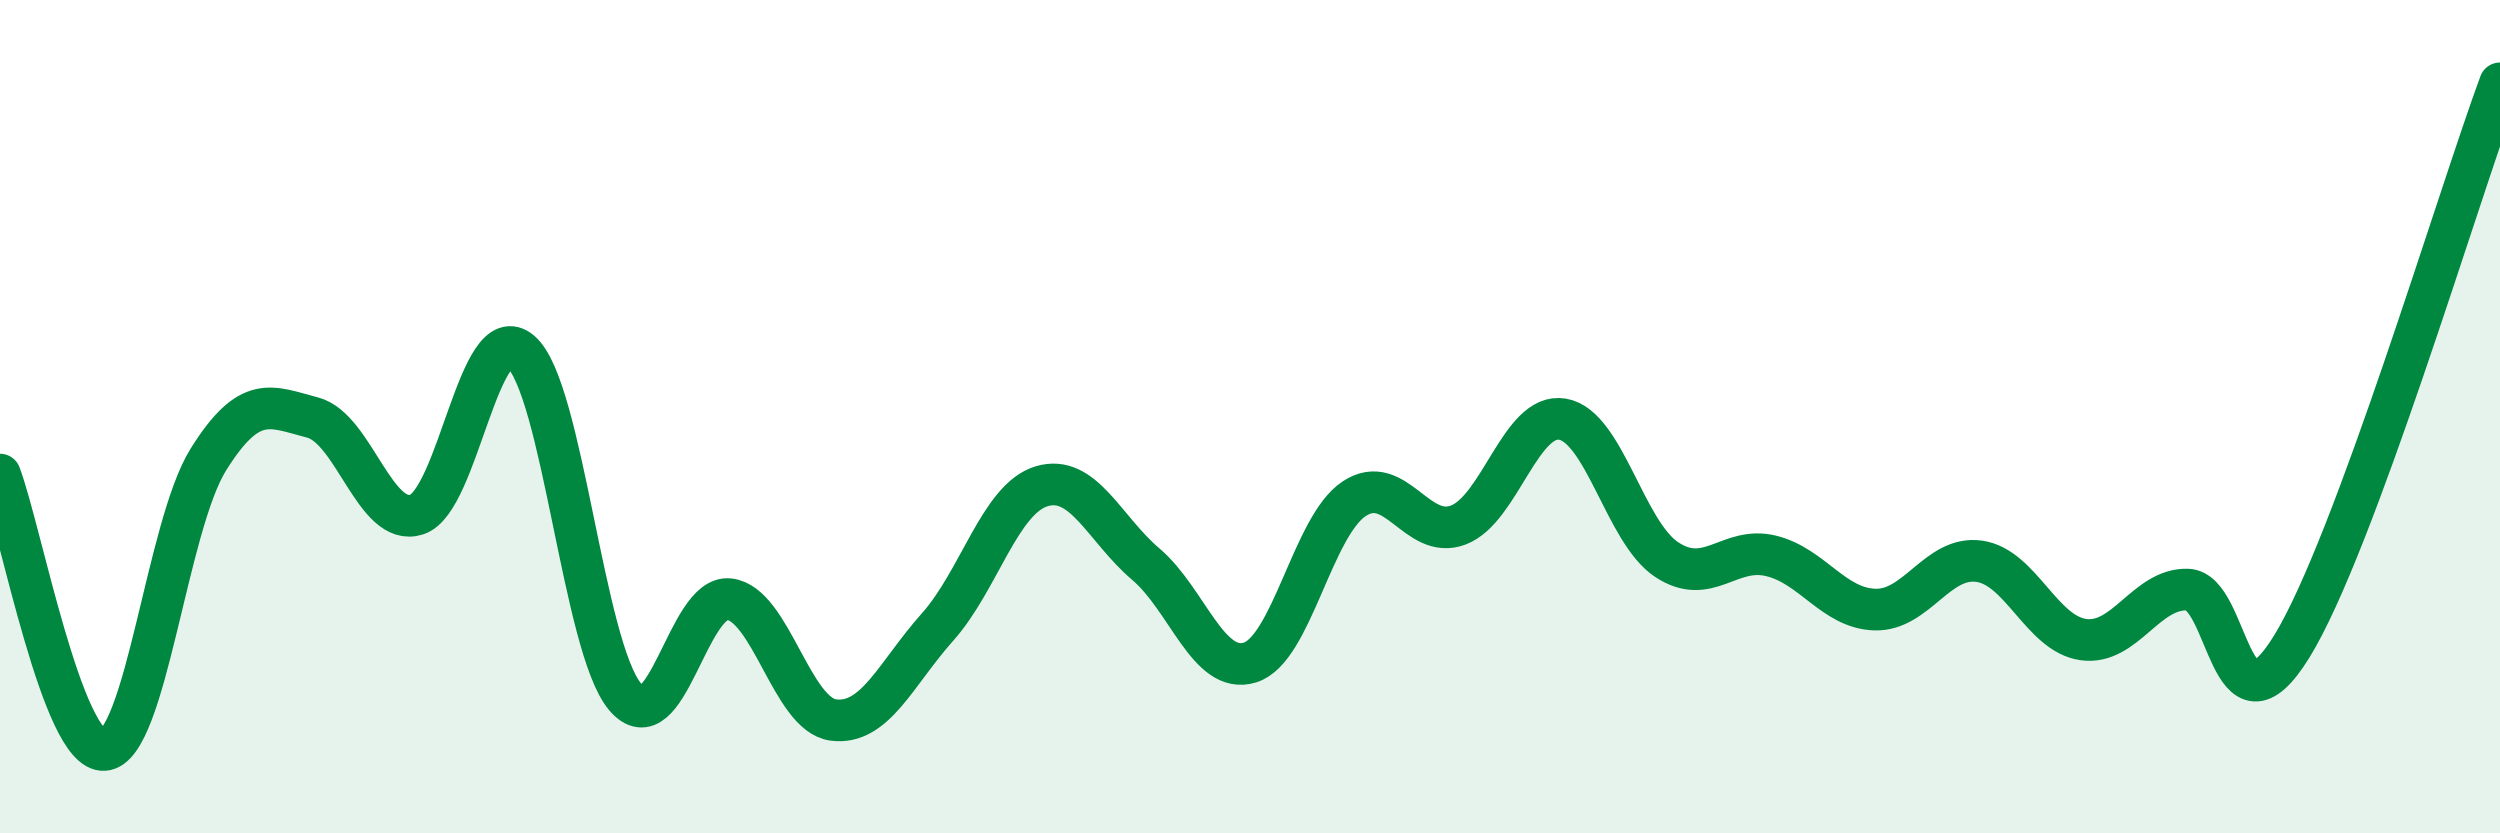
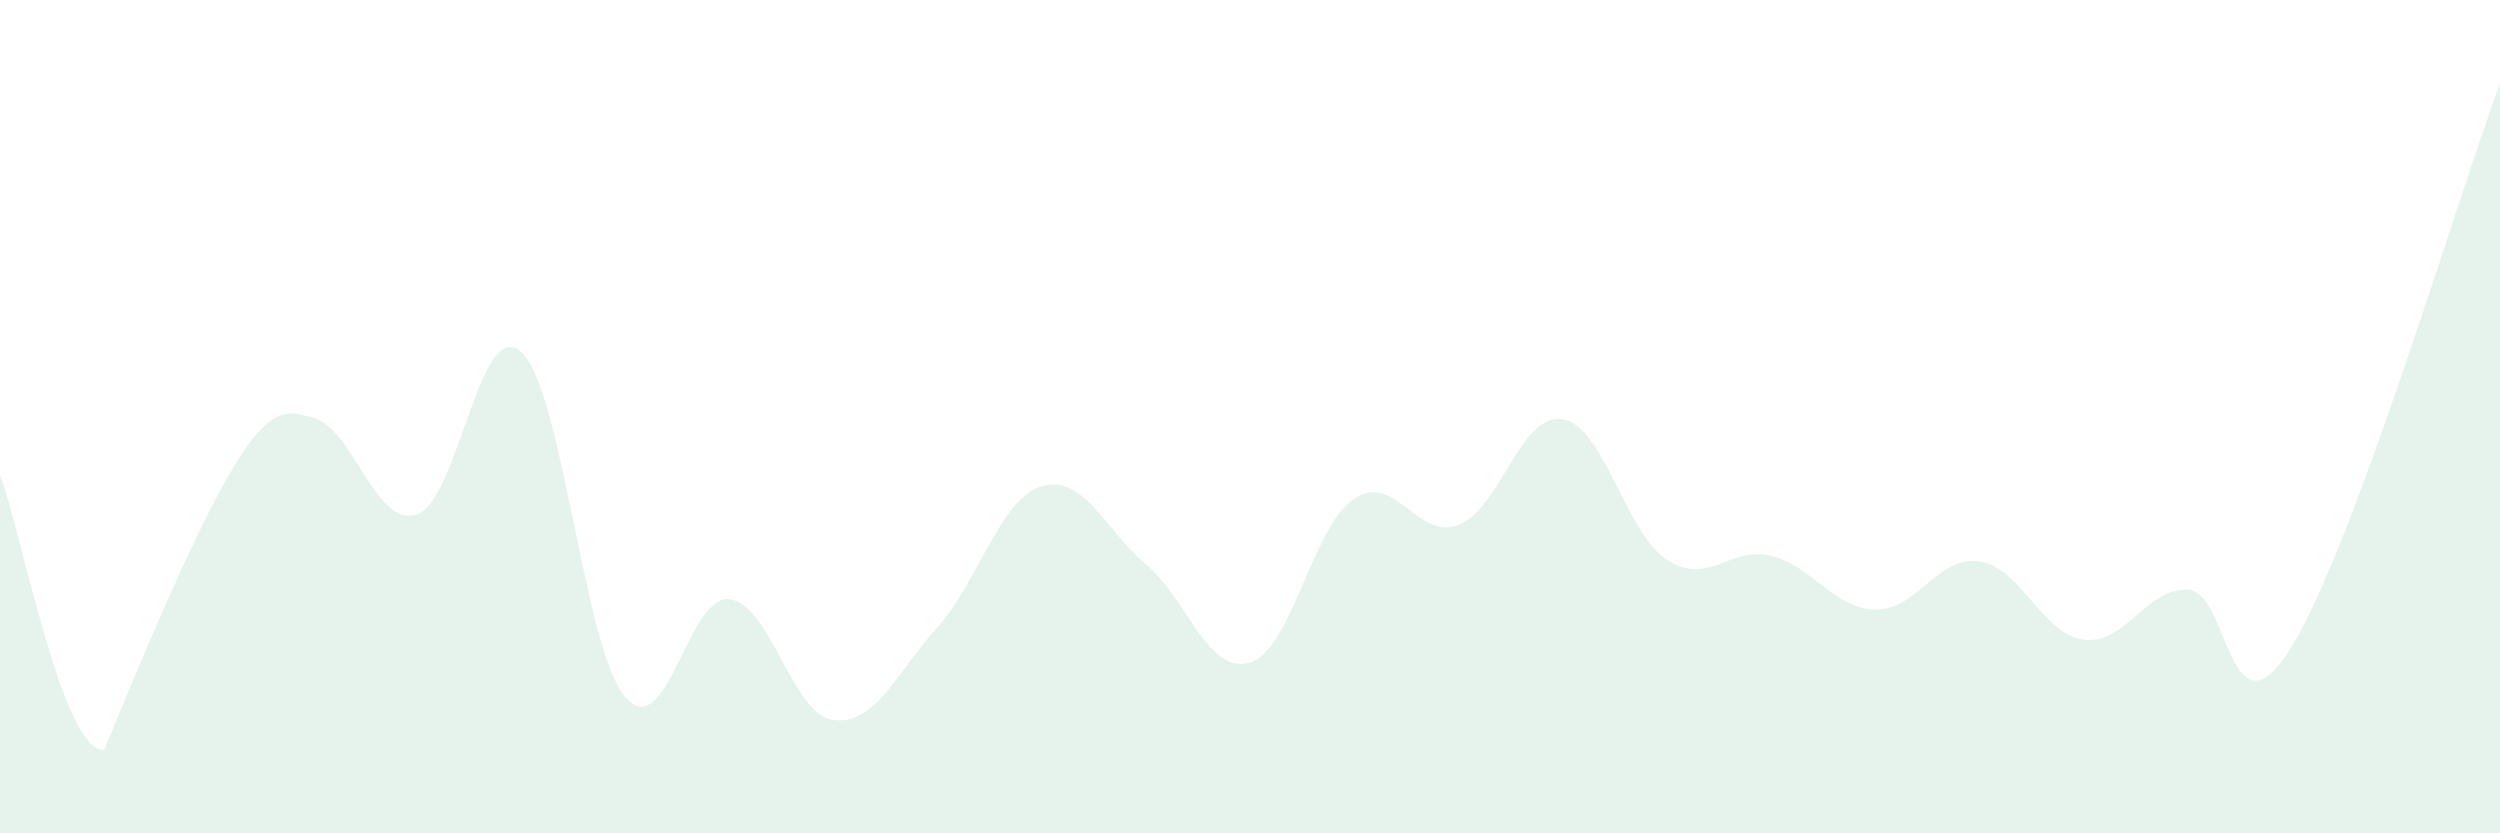
<svg xmlns="http://www.w3.org/2000/svg" width="60" height="20" viewBox="0 0 60 20">
-   <path d="M 0,11.39 C 0.5,12.71 1.5,18.07 2.5,18 C 3.5,17.93 4,12.63 5,11.03 C 6,9.43 6.5,9.76 7.5,10.02 C 8.5,10.28 9,12.67 10,12.35 C 11,12.03 11.5,7.57 12.5,8.44 C 13.5,9.31 14,15.53 15,16.72 C 16,17.91 16.5,14.27 17.5,14.38 C 18.5,14.49 19,17.15 20,17.28 C 21,17.41 21.5,16.17 22.5,15.05 C 23.5,13.93 24,11.97 25,11.67 C 26,11.37 26.5,12.69 27.5,13.54 C 28.5,14.39 29,16.21 30,15.9 C 31,15.59 31.5,12.63 32.5,11.97 C 33.5,11.31 34,12.98 35,12.6 C 36,12.22 36.5,9.89 37.5,10.06 C 38.5,10.23 39,12.77 40,13.43 C 41,14.09 41.5,13.1 42.5,13.34 C 43.5,13.58 44,14.6 45,14.63 C 46,14.66 46.5,13.33 47.5,13.47 C 48.5,13.61 49,15.21 50,15.35 C 51,15.49 51.5,14.12 52.5,14.15 C 53.5,14.18 53.5,17.95 55,15.52 C 56.5,13.09 59,4.7 60,2L60 20L0 20Z" fill="#008740" opacity="0.1" stroke-linecap="round" stroke-linejoin="round" />
-   <path d="M 0,11.39 C 0.5,12.71 1.5,18.07 2.5,18 C 3.5,17.93 4,12.63 5,11.03 C 6,9.43 6.5,9.76 7.5,10.02 C 8.5,10.28 9,12.67 10,12.35 C 11,12.03 11.5,7.57 12.5,8.44 C 13.5,9.31 14,15.53 15,16.72 C 16,17.91 16.5,14.27 17.5,14.38 C 18.5,14.49 19,17.15 20,17.28 C 21,17.41 21.5,16.17 22.5,15.05 C 23.5,13.93 24,11.97 25,11.67 C 26,11.37 26.5,12.69 27.5,13.54 C 28.5,14.39 29,16.21 30,15.9 C 31,15.59 31.5,12.63 32.5,11.97 C 33.5,11.31 34,12.98 35,12.6 C 36,12.22 36.5,9.89 37.5,10.06 C 38.5,10.23 39,12.77 40,13.43 C 41,14.09 41.5,13.1 42.5,13.34 C 43.5,13.58 44,14.6 45,14.63 C 46,14.66 46.5,13.33 47.5,13.47 C 48.5,13.61 49,15.21 50,15.35 C 51,15.49 51.5,14.12 52.5,14.15 C 53.5,14.18 53.5,17.95 55,15.52 C 56.5,13.09 59,4.7 60,2" stroke="#008740" stroke-width="1" fill="none" stroke-linecap="round" stroke-linejoin="round" />
+   <path d="M 0,11.39 C 0.5,12.71 1.5,18.07 2.5,18 C 6,9.43 6.5,9.76 7.5,10.02 C 8.5,10.28 9,12.67 10,12.35 C 11,12.03 11.5,7.57 12.5,8.44 C 13.5,9.31 14,15.53 15,16.72 C 16,17.91 16.5,14.27 17.5,14.38 C 18.5,14.49 19,17.15 20,17.28 C 21,17.41 21.5,16.17 22.5,15.05 C 23.5,13.93 24,11.97 25,11.67 C 26,11.37 26.5,12.69 27.5,13.54 C 28.5,14.39 29,16.21 30,15.9 C 31,15.59 31.5,12.63 32.5,11.97 C 33.5,11.31 34,12.98 35,12.6 C 36,12.22 36.5,9.89 37.5,10.06 C 38.5,10.23 39,12.77 40,13.43 C 41,14.09 41.5,13.1 42.5,13.34 C 43.5,13.58 44,14.6 45,14.63 C 46,14.66 46.5,13.33 47.5,13.47 C 48.5,13.61 49,15.21 50,15.35 C 51,15.49 51.5,14.12 52.5,14.15 C 53.5,14.18 53.5,17.95 55,15.52 C 56.5,13.09 59,4.7 60,2L60 20L0 20Z" fill="#008740" opacity="0.1" stroke-linecap="round" stroke-linejoin="round" />
</svg>